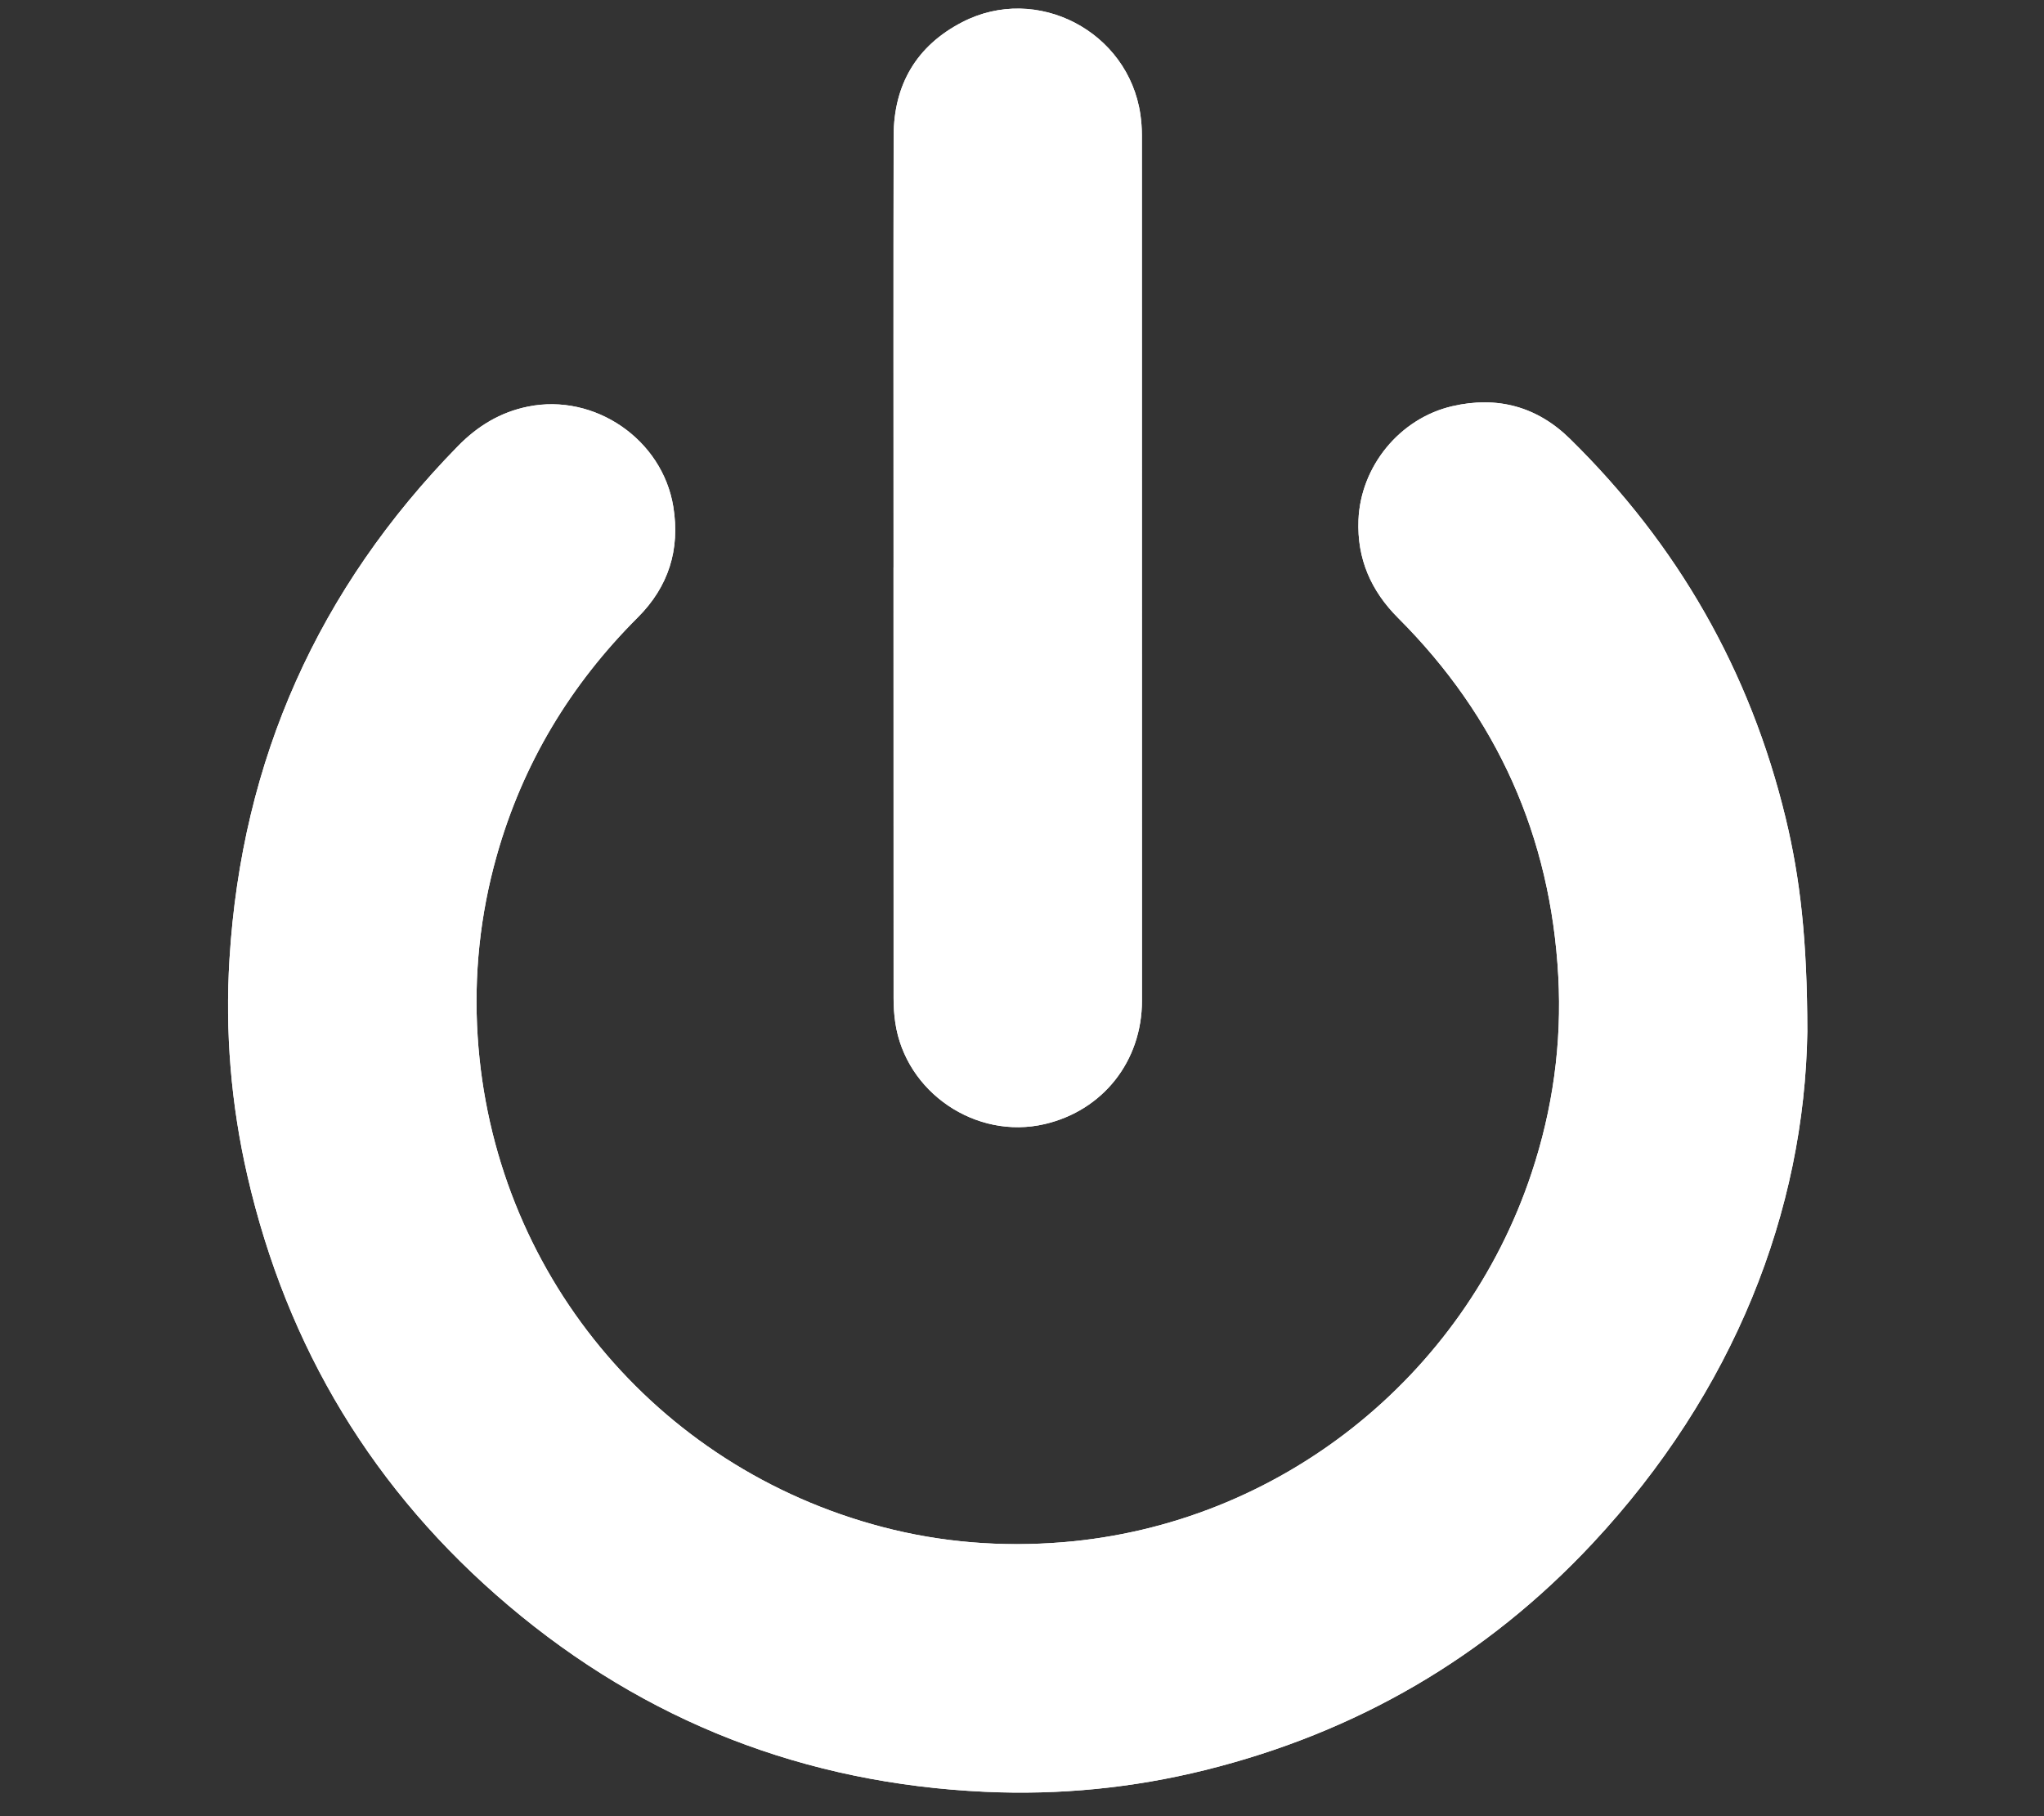
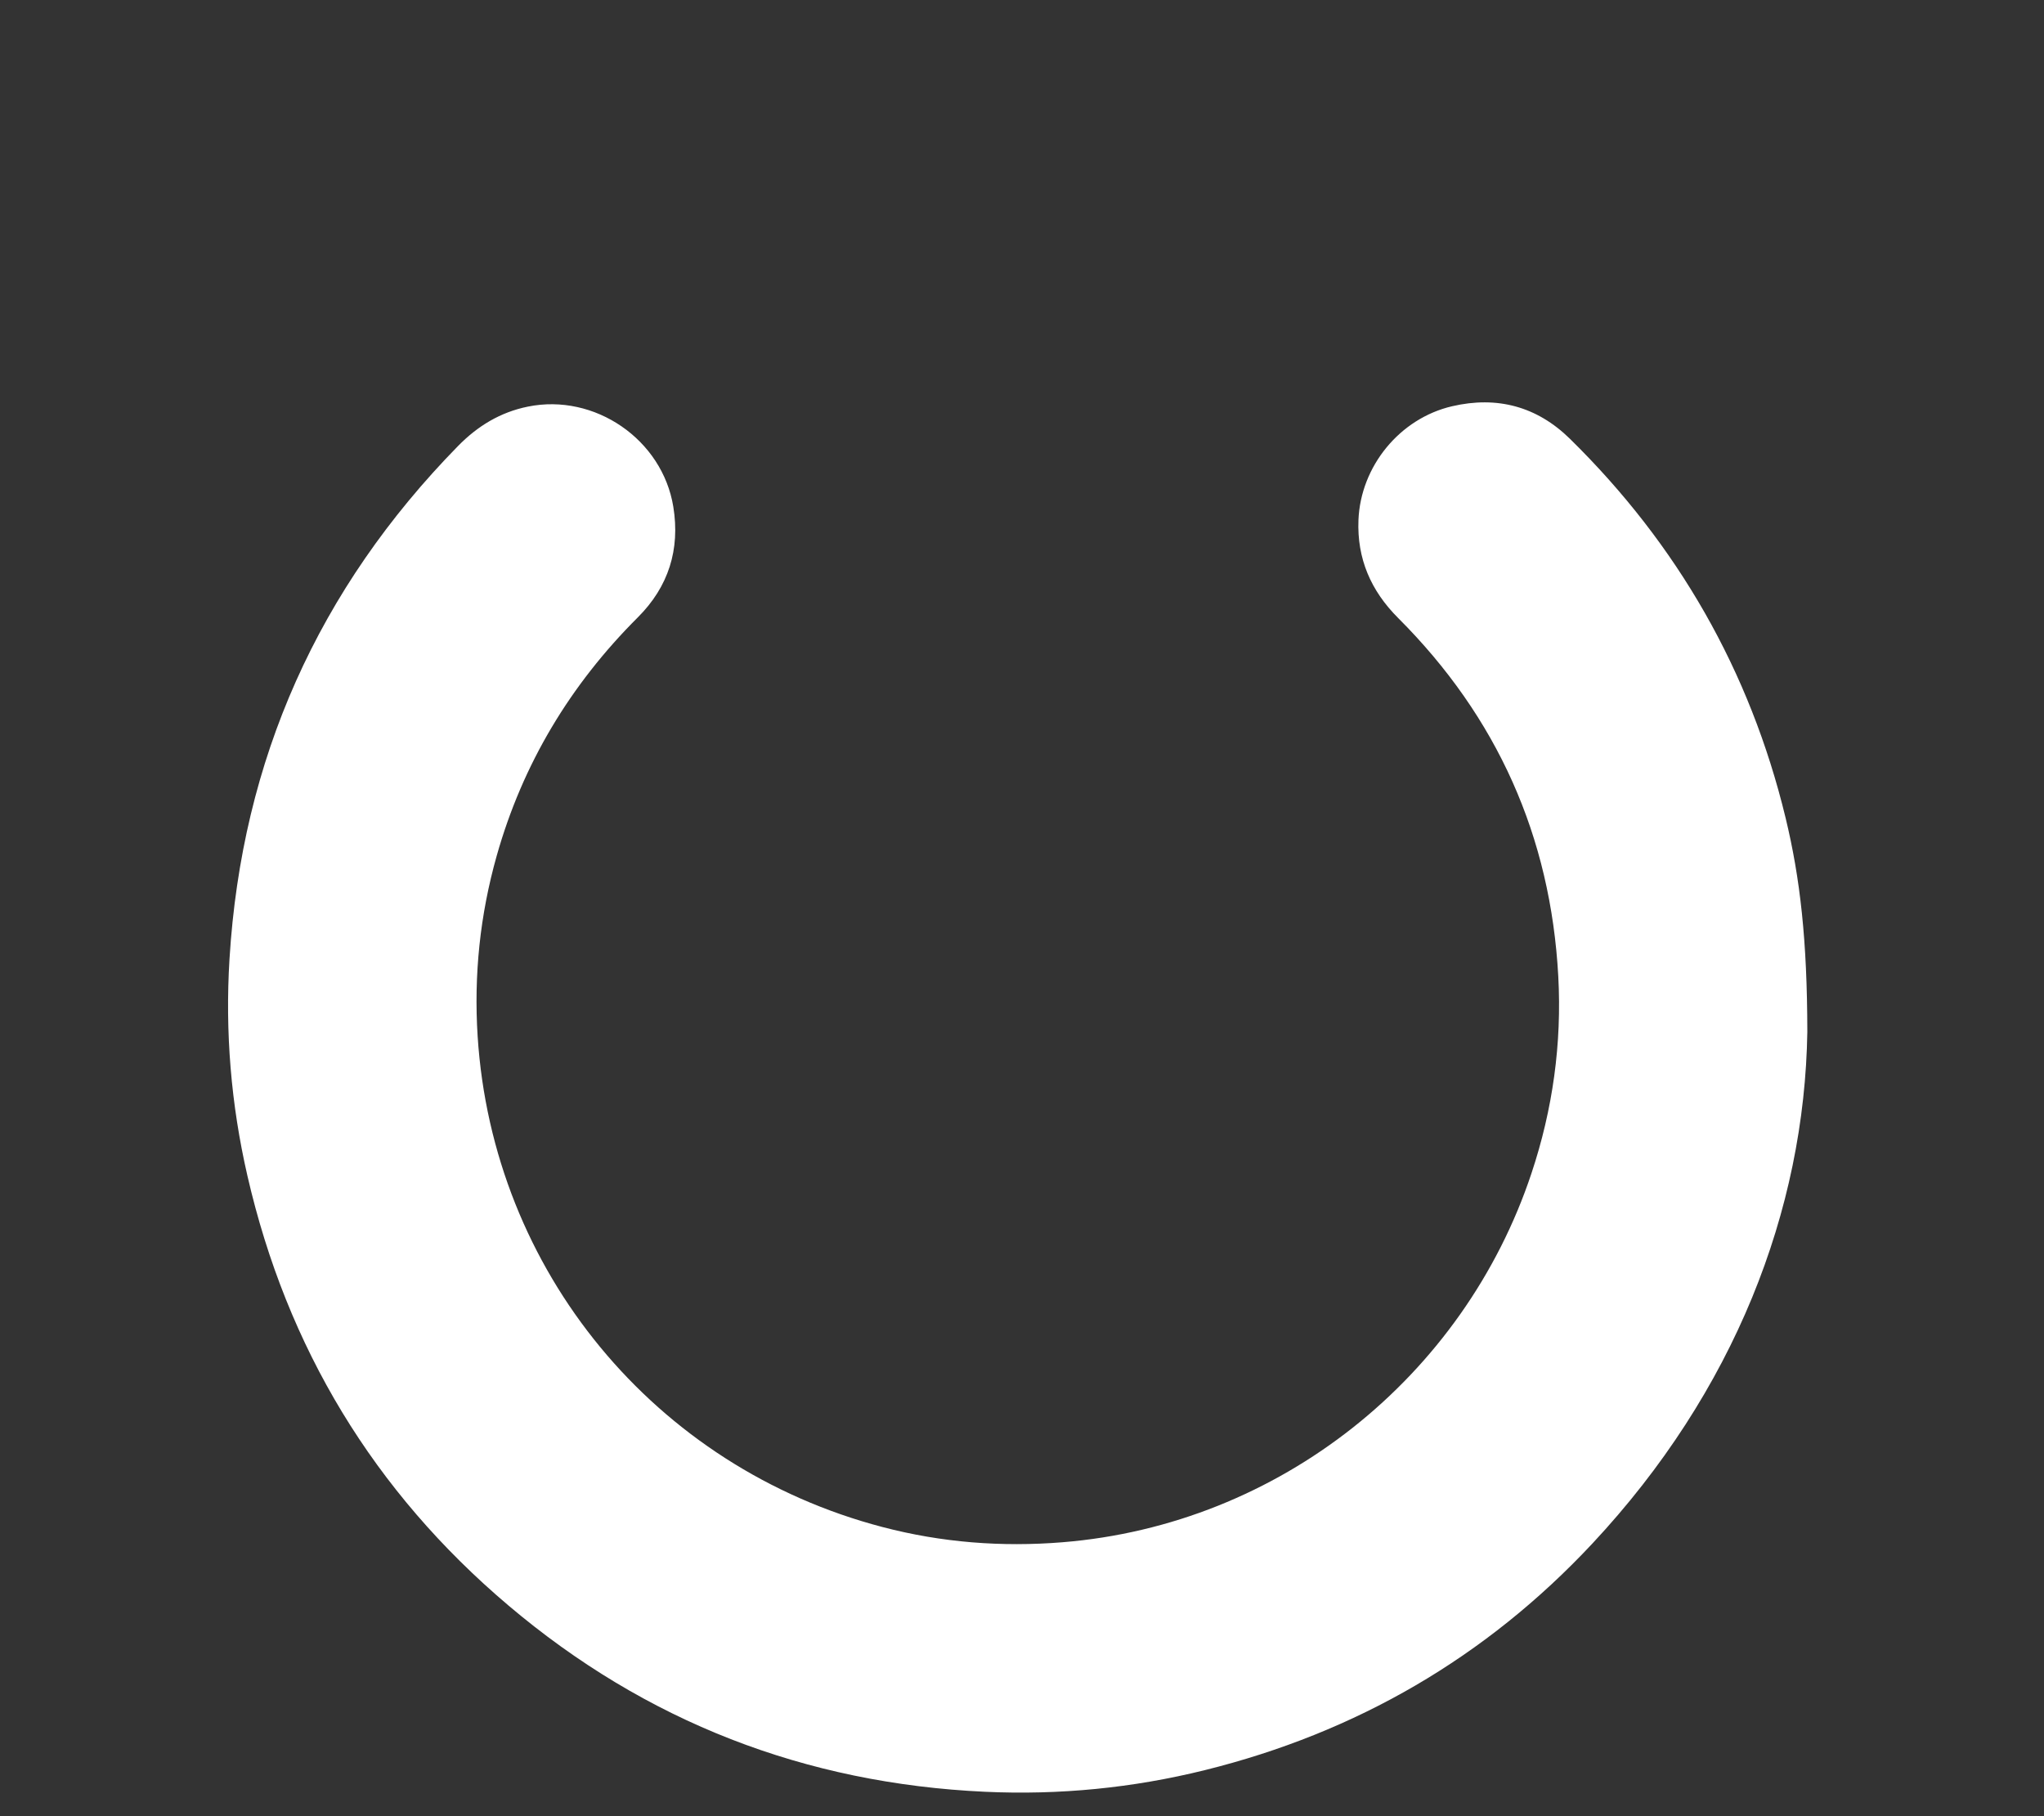
<svg xmlns="http://www.w3.org/2000/svg" version="1.1" viewBox="0 0 1035.28 919.89">
  <rect x="0" y="0" width="1035.28" height="919.89" fill="#333333" stroke="none" />
  <defs>
    <style>
      .cls-1 {
        fill: #fff;
      }
    </style>
  </defs>
  <g>
    <g id="Ebene_1">
      <g id="Ebene_1-2" data-name="Ebene_1">
        <g id="Ebene_1-2">
          <g>
-             <path class="cls-1" d="M915.41,522.44c-.05-46.19-3.57-77.49-11.03-108.33-18.02-74.4-54.64-138.29-109.2-191.87-16.7-16.41-36.88-21.78-59.64-16.51-26.58,6.16-46.41,30.46-47.48,57.66-.77,19.57,6.27,35.79,20.09,49.59,50.15,50.13,77.27,110.71,81.12,181.5,1.85,34.03-2.79,67.32-13.57,99.72-34.32,103.12-127.7,177.99-237.54,186.89-30.82,2.5-61.27.12-91.18-7.71-115.39-30.26-197.49-129.82-205.05-248.57-1.98-31.01,1.22-61.52,9.67-91.44,13.15-46.53,37.26-86.57,71.44-120.68,15.55-15.52,21.5-34.35,18-56.03-5.52-34.13-39.85-57.63-73.67-50.73-14,2.85-25.45,9.84-35.39,19.97-70.76,72.29-109.54,158.8-115.74,259.77-2.26,36.99.75,73.65,9.06,109.79,20.03,87.16,64.07,159.98,132.24,217.7,69.57,58.88,150.32,90.17,241.45,94.34,37.6,1.72,74.72-1.92,111.23-10.96,76.69-19.02,142.46-57.11,196.37-114.83,71.86-76.91,107.43-168.6,108.82-259.25h0ZM452.57,287.42c0,72.79,0,145.6.04,218.4,0,4.01.27,8.07.85,12.03,5.15,35.39,40.84,59.62,75.7,51.46,29.53-6.9,49.25-31.88,49.25-62.48,0-146.14,0-292.26-.04-438.4,0-3.47-.26-6.97-.75-10.41-6.09-42.13-52.45-66.36-90.22-46.81-23.11,11.94-34.7,31.62-34.76,57.59-.15,72.88-.05,145.74-.05,218.62h-.01Z" />
            <path class="cls-1" d="M915.41,522.44c-1.39,90.65-36.97,182.31-108.82,259.25-53.91,57.71-119.68,95.82-196.37,114.83-36.51,9.04-73.63,12.68-111.23,10.96-91.13-4.17-171.88-35.46-241.45-94.34-68.17-57.71-112.23-130.54-132.24-217.7-8.3-36.14-11.33-72.79-9.06-109.79,6.2-100.97,44.98-187.48,115.73-259.74,9.93-10.13,21.38-17.13,35.39-19.97,33.81-6.9,68.13,16.59,73.67,50.73,3.51,21.67-2.44,40.52-18,56.03-34.18,34.11-58.29,74.15-71.44,120.68-8.45,29.93-11.65,60.43-9.67,91.44,7.59,118.76,89.69,218.33,205.05,248.57,29.93,7.85,60.36,10.21,91.18,7.71,109.86-8.88,203.25-83.75,237.54-186.89,10.79-32.4,15.41-65.67,13.57-99.72-3.84-70.81-30.96-131.39-81.12-181.5-13.8-13.8-20.86-30.04-20.09-49.59,1.08-27.21,20.91-51.51,47.48-57.66,22.76-5.28,42.94.1,59.64,16.51,54.56,53.58,91.18,117.47,109.2,191.87,7.45,30.82,10.96,62.15,11.03,108.33h0v-.03Z" />
-             <path class="cls-1" d="M452.57,287.42c0-72.88-.1-145.74.05-218.62.05-25.99,11.62-45.65,34.76-57.59,37.79-19.53,84.13,4.71,90.22,46.81.49,3.43.75,6.94.75,10.41.04,146.14.04,292.26.04,438.4,0,30.6-19.72,55.57-49.25,62.48-34.85,8.14-70.54-16.08-75.7-51.46-.58-3.97-.85-8.01-.85-12.03-.05-72.79-.04-145.6-.04-218.4h.01Z" />
          </g>
        </g>
      </g>
    </g>
  </g>
</svg>